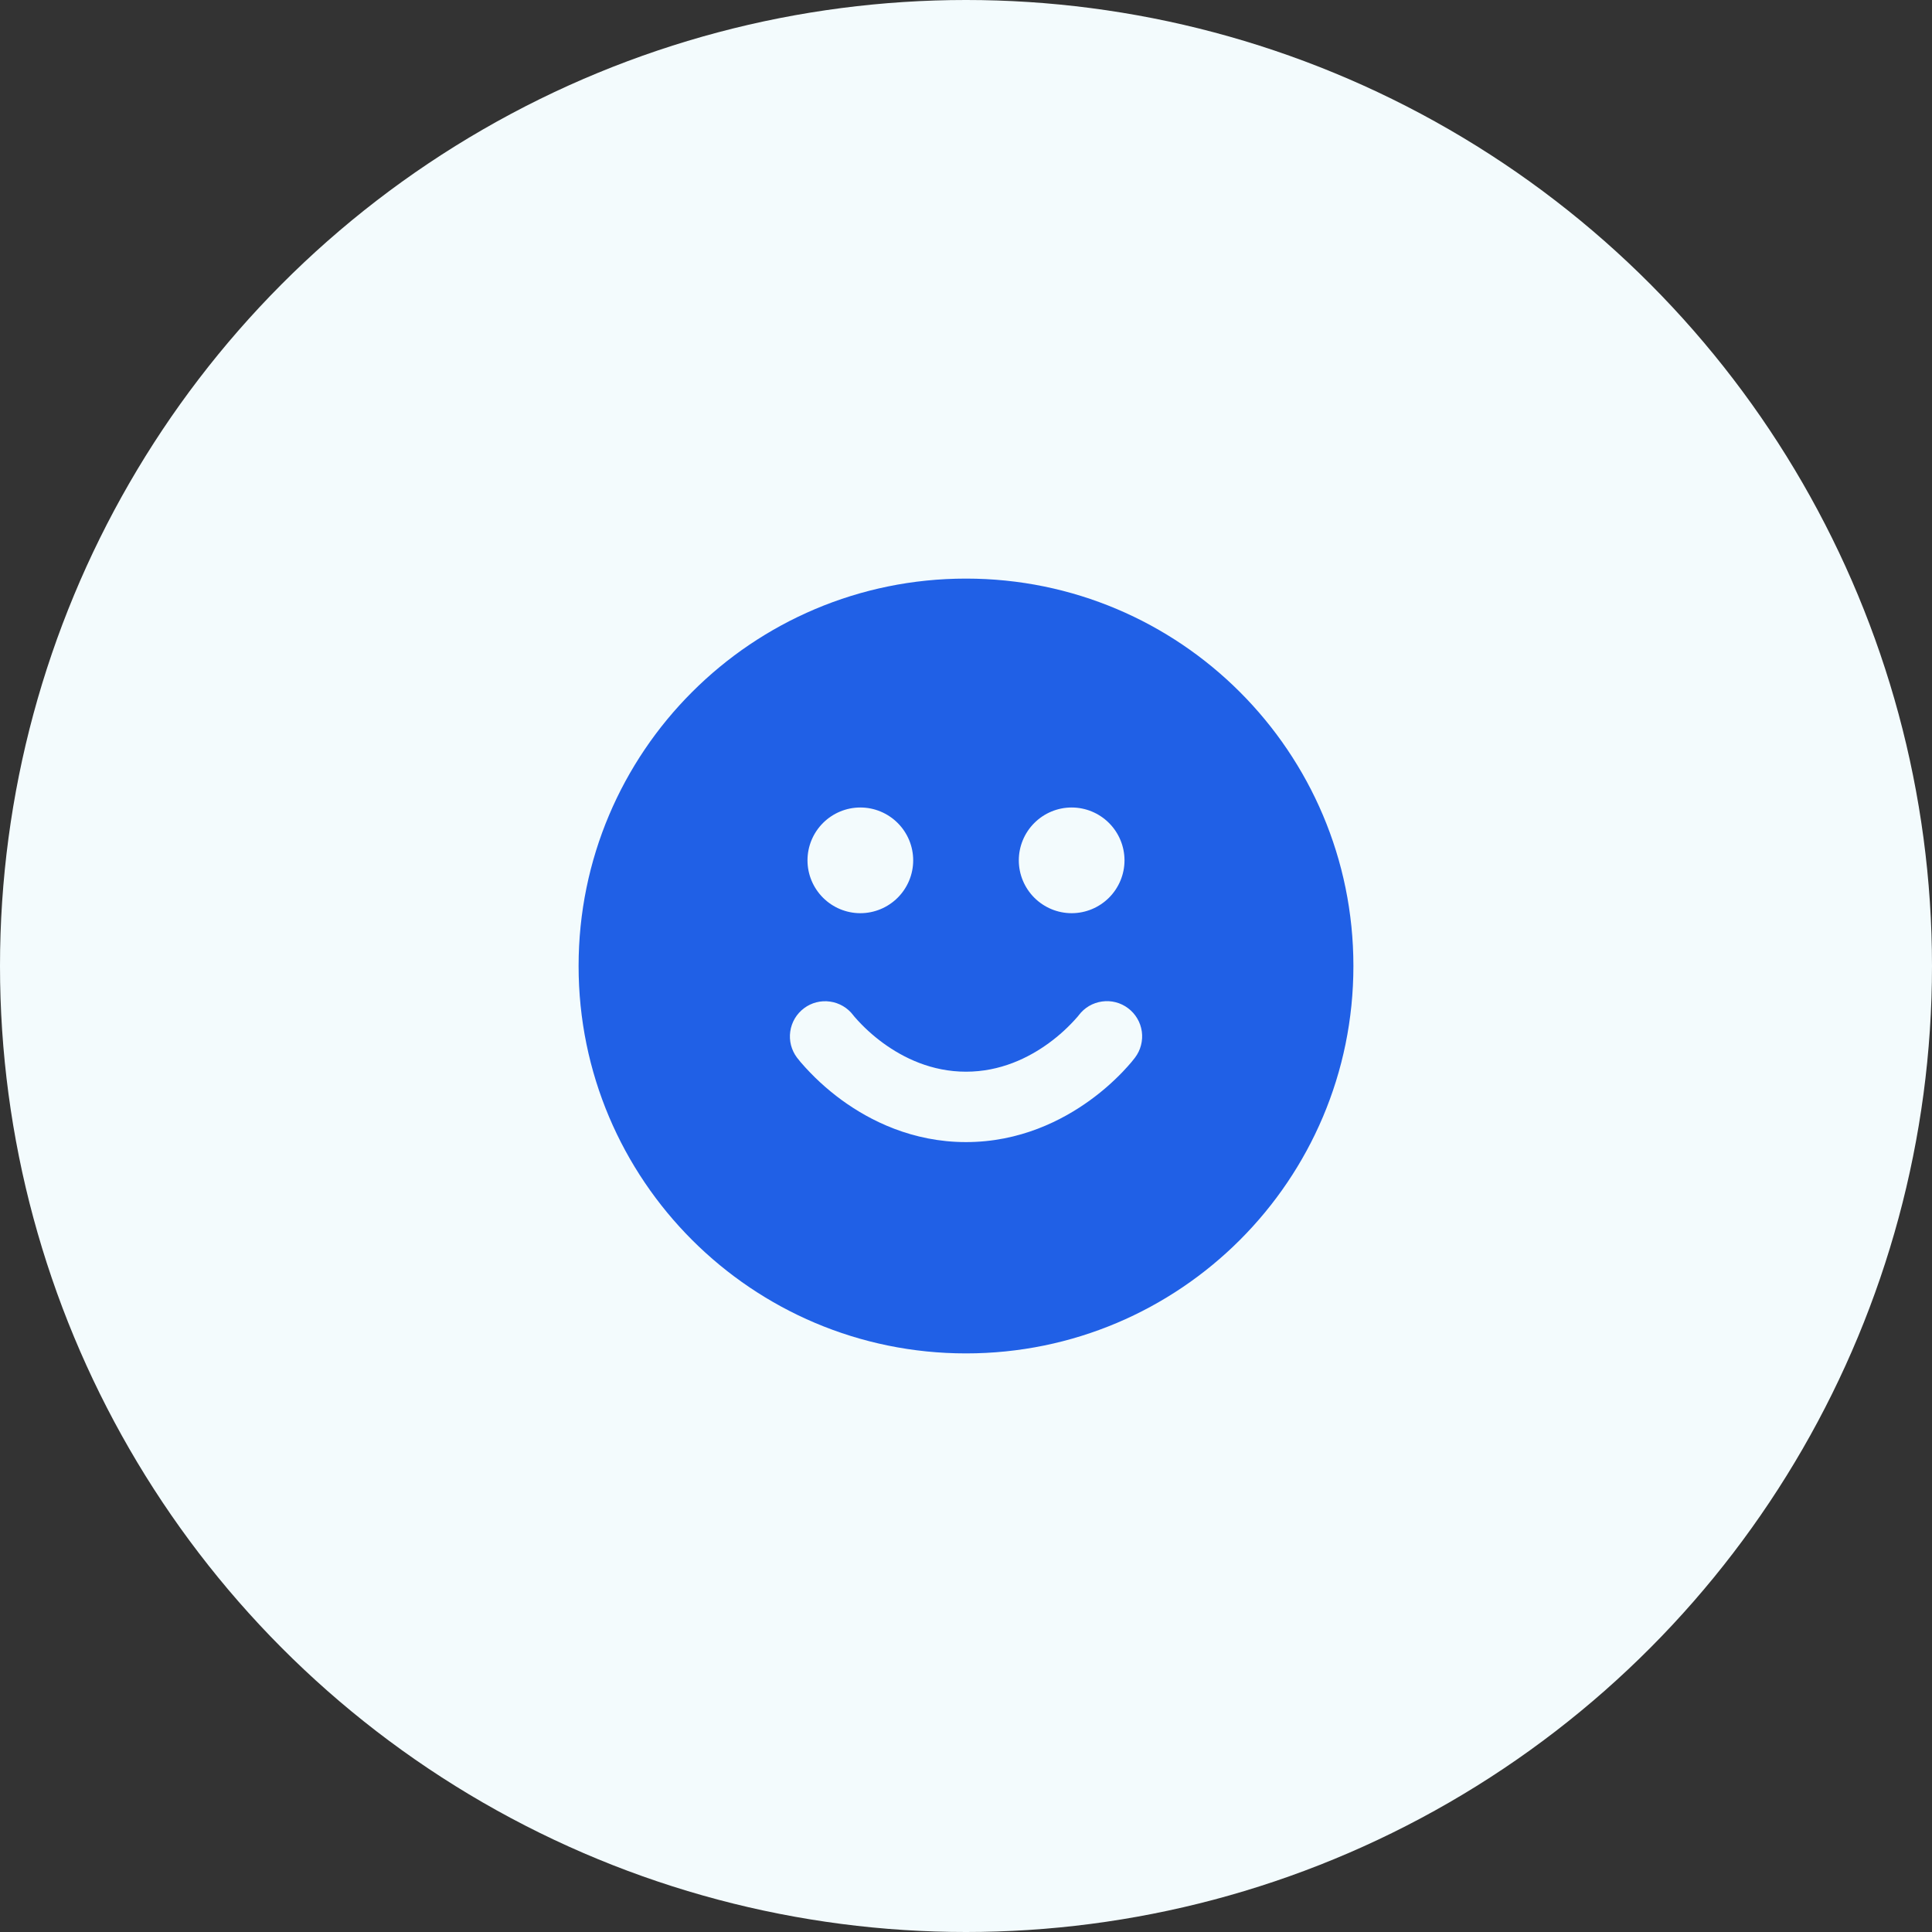
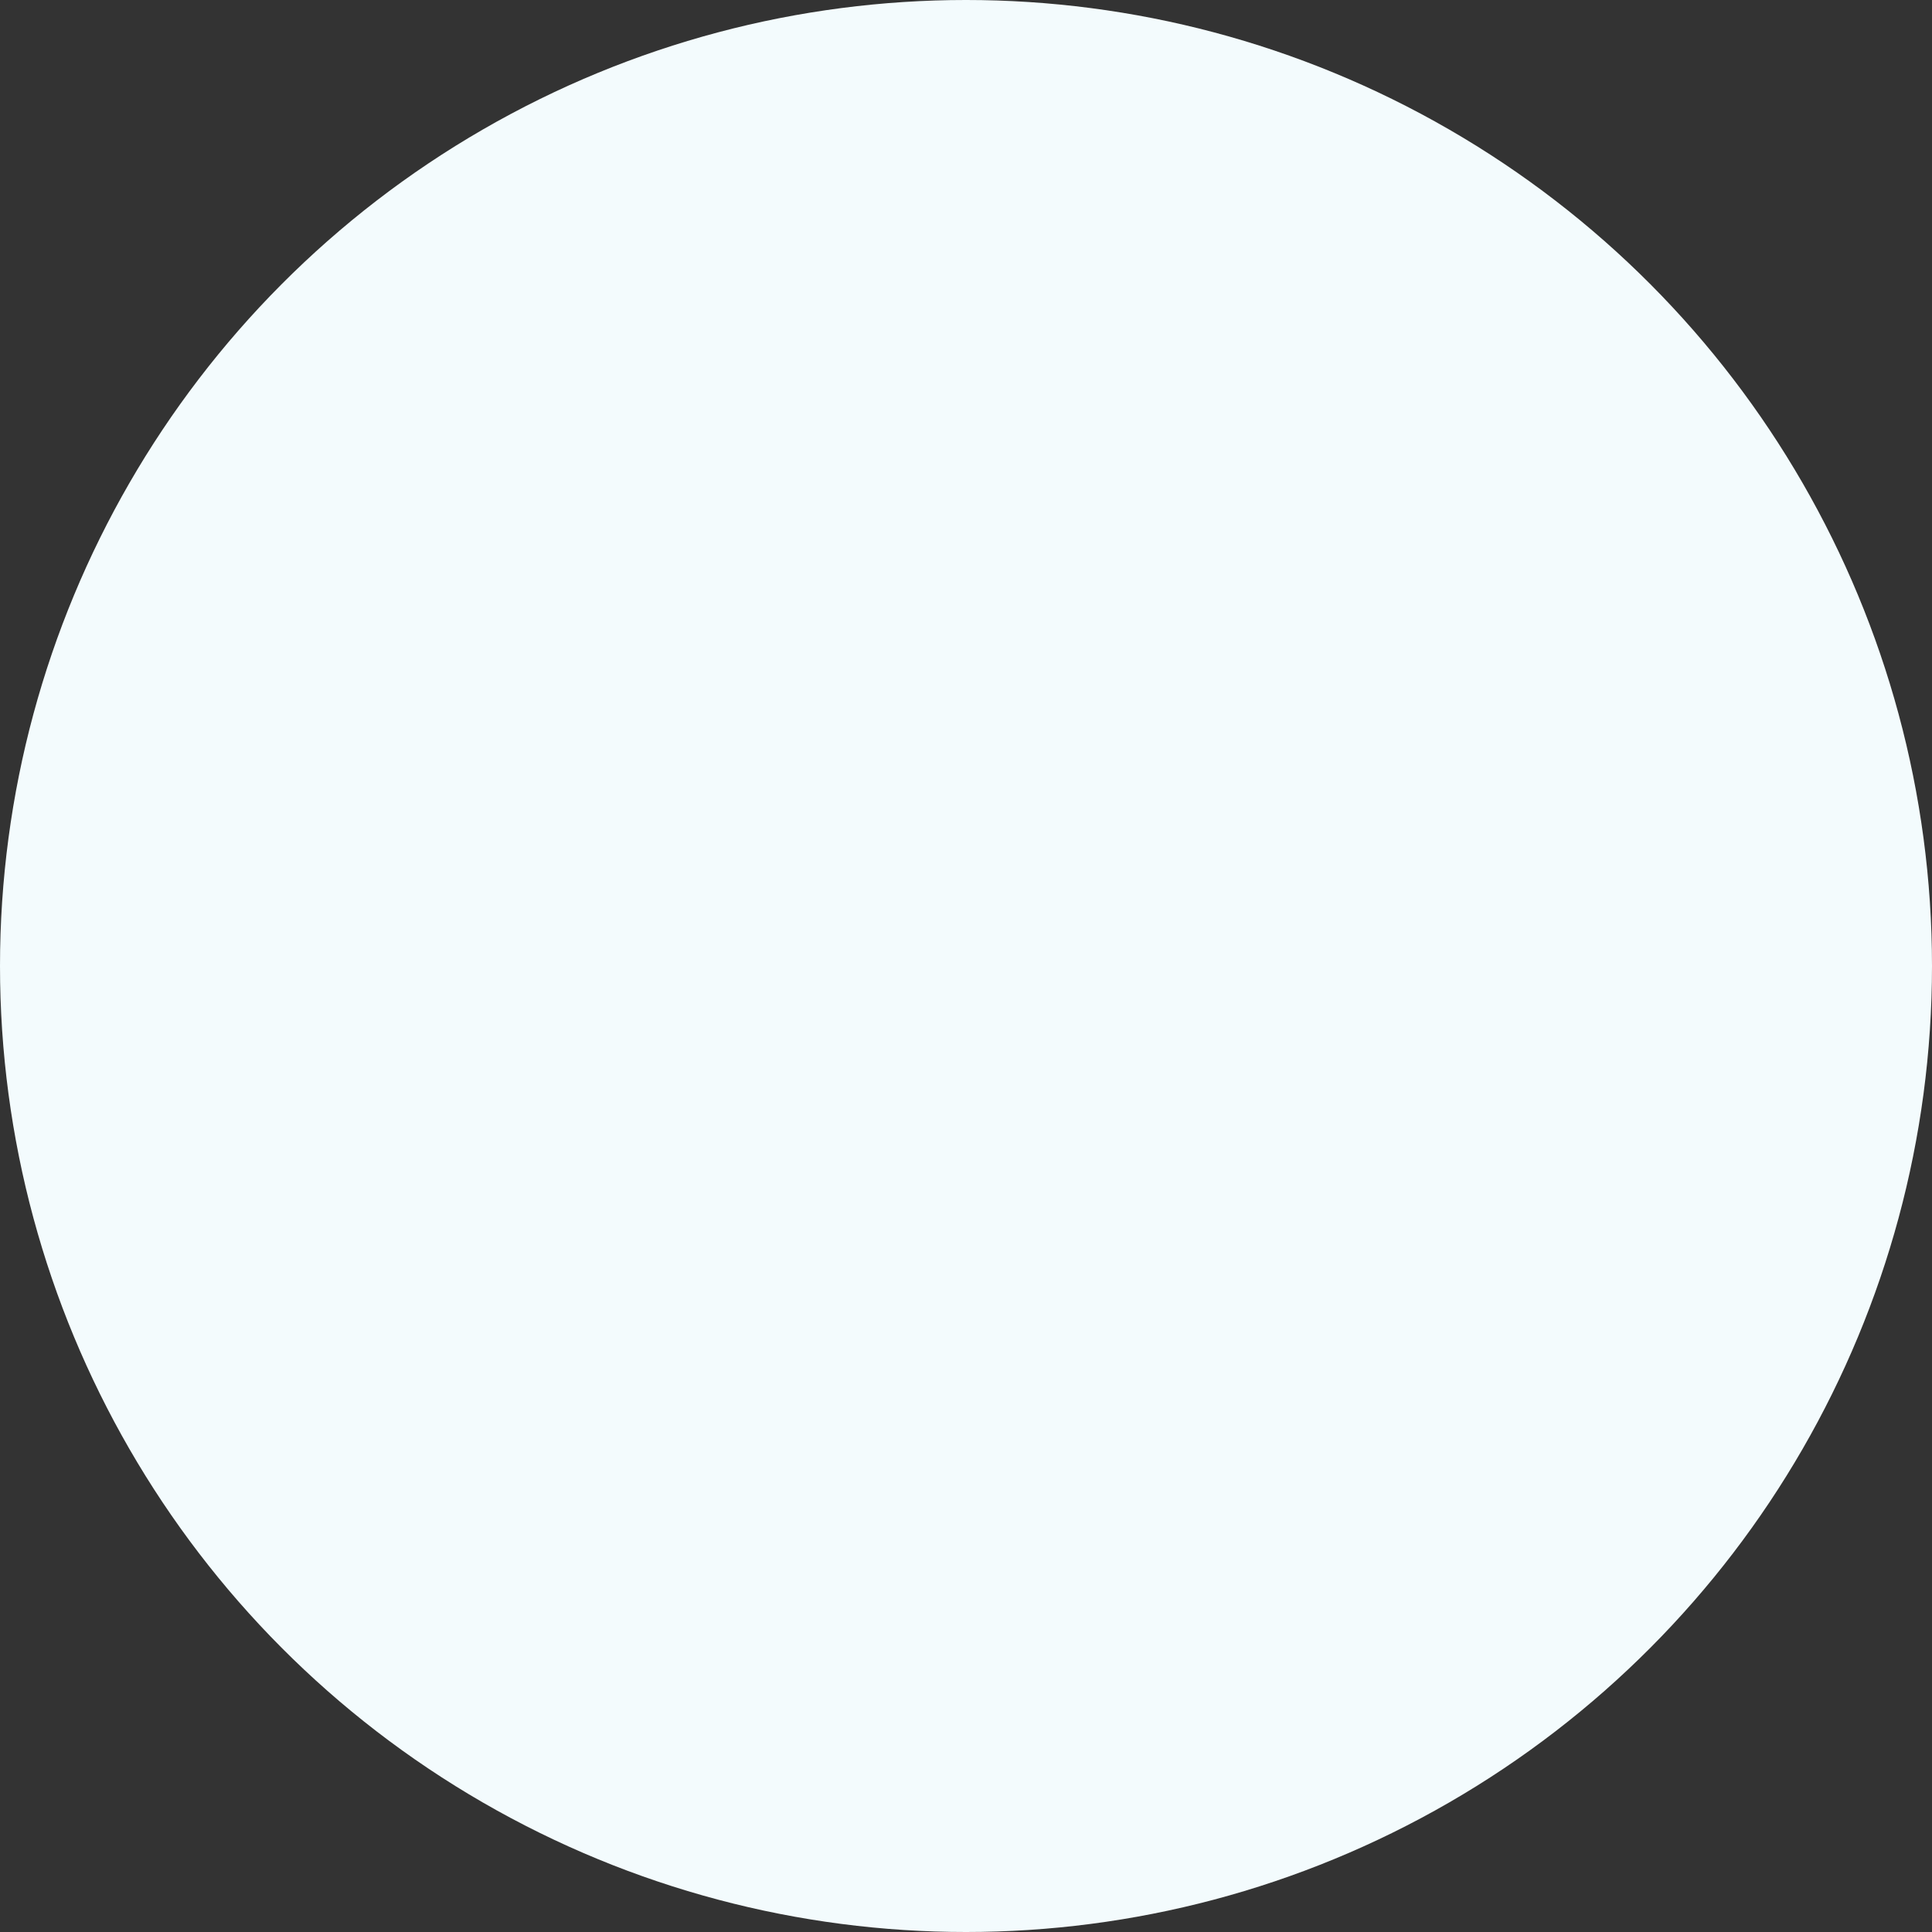
<svg xmlns="http://www.w3.org/2000/svg" width="48" height="48" viewBox="0 0 48 48" fill="none">
  <rect x="0" y="0" width="48" height="48" fill="#333333" stroke="none" />
  <circle cx="24" cy="24" r="24" fill="#F3FBFD" />
-   <path fill-rule="evenodd" clip-rule="evenodd" d="M24 14.375C18.684 14.375 14.375 18.684 14.375 24C14.375 29.316 18.684 33.625 24 33.625C29.316 33.625 33.625 29.316 33.625 24C33.625 18.684 29.316 14.375 24 14.375ZM20.062 21.375C20.062 21.027 20.201 20.693 20.447 20.447C20.693 20.201 21.027 20.062 21.375 20.062C21.723 20.062 22.057 20.201 22.303 20.447C22.549 20.693 22.688 21.027 22.688 21.375C22.688 21.723 22.549 22.057 22.303 22.303C22.057 22.549 21.723 22.688 21.375 22.688C21.027 22.688 20.693 22.549 20.447 22.303C20.201 22.057 20.062 21.723 20.062 21.375ZM25.312 21.375C25.312 21.027 25.451 20.693 25.697 20.447C25.943 20.201 26.277 20.062 26.625 20.062C26.973 20.062 27.307 20.201 27.553 20.447C27.799 20.693 27.938 21.027 27.938 21.375C27.938 21.723 27.799 22.057 27.553 22.303C27.307 22.549 26.973 22.688 26.625 22.688C26.277 22.688 25.943 22.549 25.697 22.303C25.451 22.057 25.312 21.723 25.312 21.375ZM19.975 25.05C20.16 24.911 20.392 24.851 20.622 24.884C20.851 24.916 21.058 25.037 21.197 25.221L21.202 25.227L21.231 25.263C21.443 25.507 21.682 25.726 21.944 25.917C22.45 26.285 23.148 26.626 24 26.626C24.853 26.626 25.55 26.285 26.056 25.917C26.318 25.726 26.557 25.507 26.769 25.263L26.799 25.227L26.803 25.221C26.872 25.13 26.958 25.052 27.057 24.994C27.156 24.936 27.266 24.898 27.38 24.882C27.494 24.866 27.609 24.872 27.721 24.901C27.832 24.93 27.936 24.98 28.028 25.05C28.12 25.119 28.197 25.205 28.255 25.304C28.314 25.403 28.352 25.513 28.368 25.627C28.384 25.741 28.377 25.856 28.348 25.968C28.32 26.079 28.269 26.183 28.2 26.275L28.11 26.388C28.058 26.449 27.986 26.531 27.893 26.629C27.645 26.887 27.375 27.123 27.085 27.333C26.387 27.84 25.335 28.375 24 28.375C22.666 28.375 21.613 27.841 20.915 27.333C20.538 27.058 20.195 26.741 19.891 26.388C19.86 26.351 19.83 26.313 19.8 26.275C19.731 26.183 19.681 26.078 19.652 25.967C19.624 25.856 19.617 25.74 19.634 25.626C19.65 25.512 19.689 25.403 19.747 25.304C19.806 25.205 19.883 25.119 19.975 25.05Z" fill="#2060E6" />
</svg>